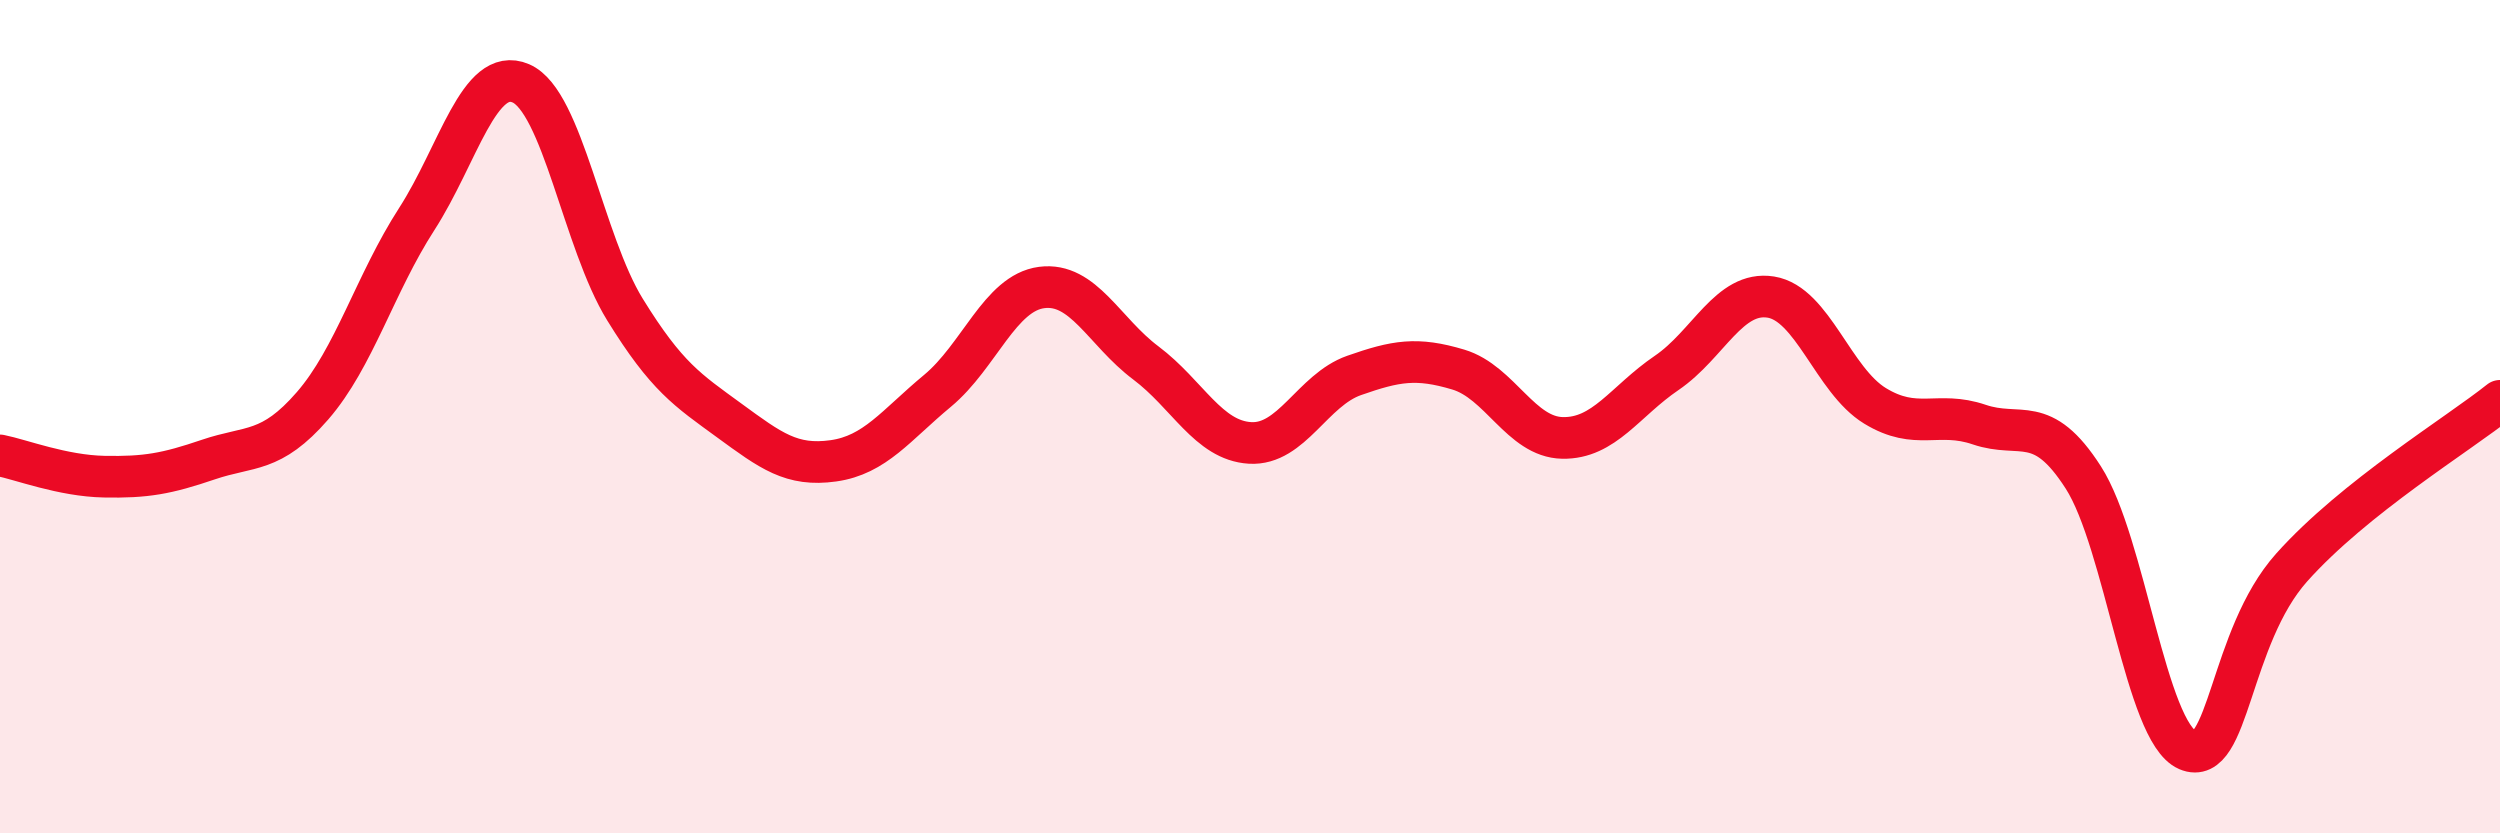
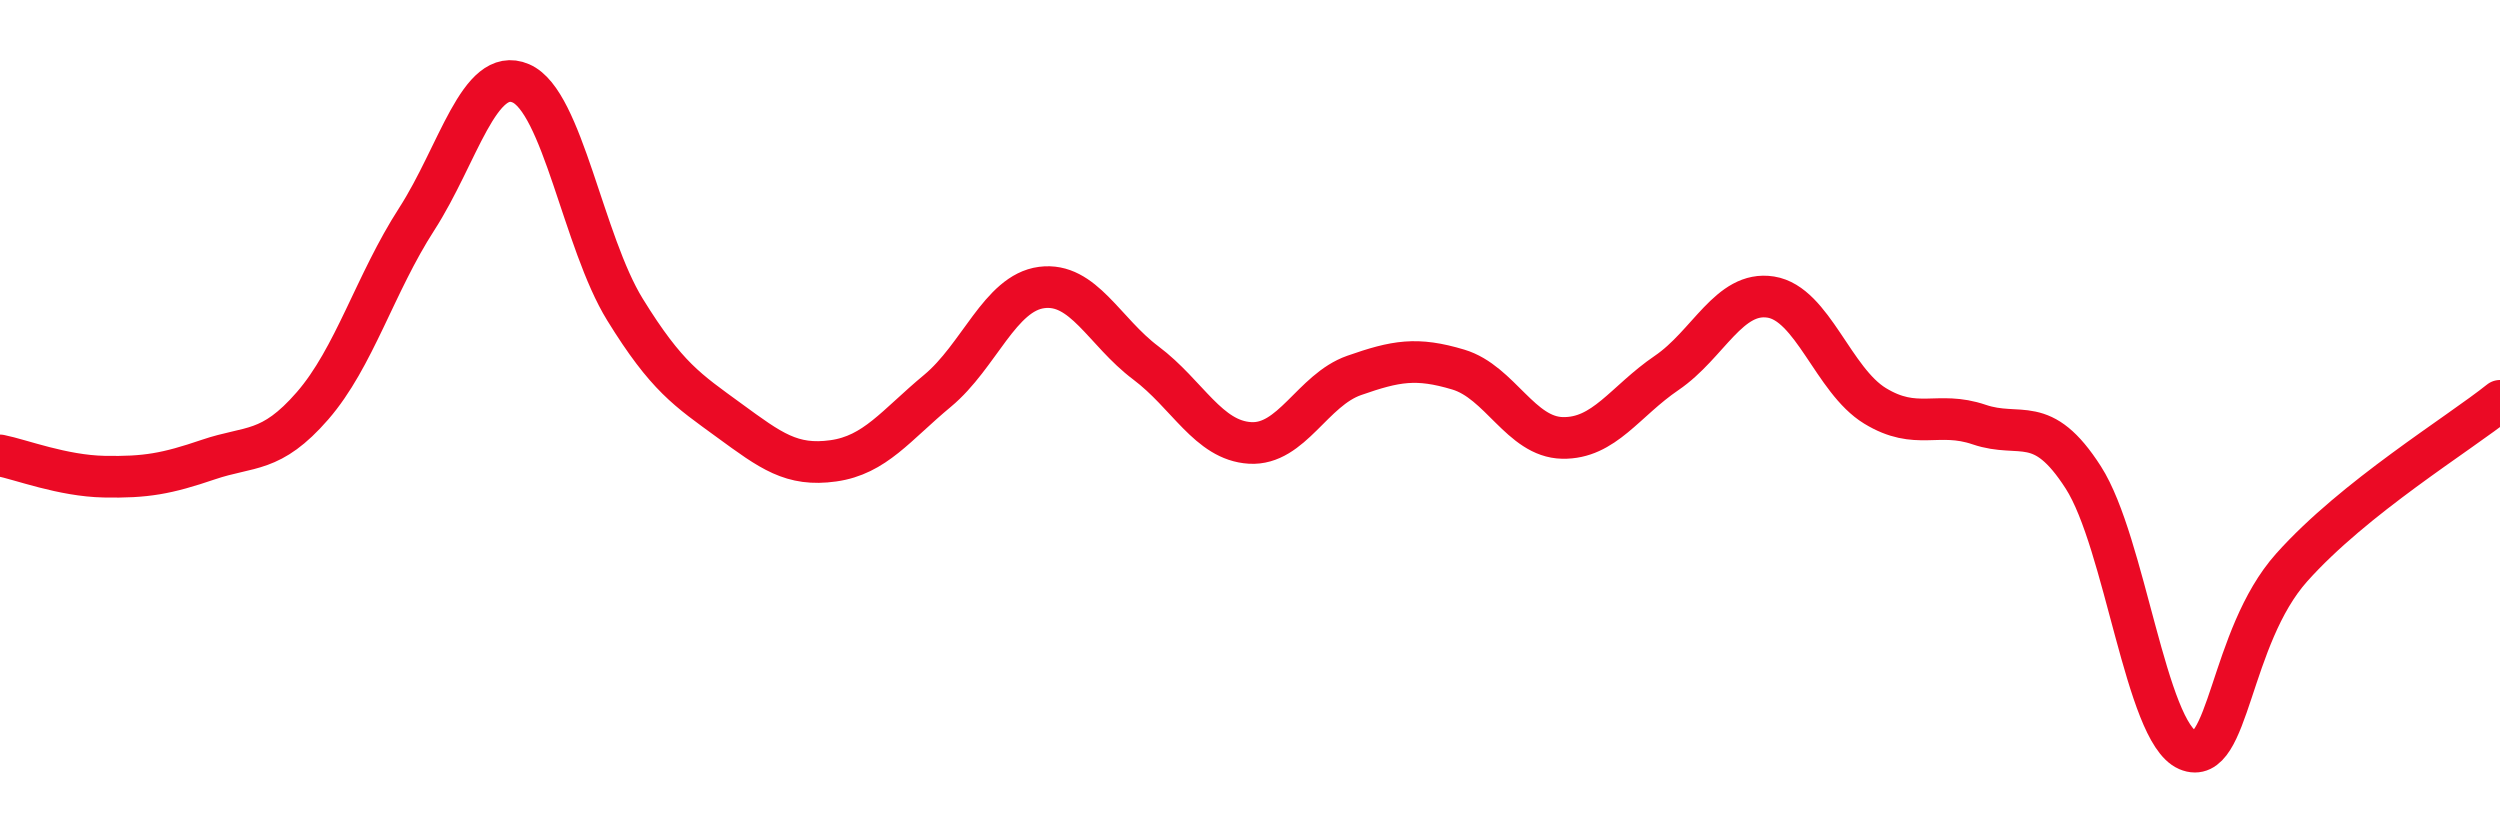
<svg xmlns="http://www.w3.org/2000/svg" width="60" height="20" viewBox="0 0 60 20">
-   <path d="M 0,10.93 C 0.5,11.03 1.5,11.42 2.5,11.44 C 3.5,11.46 4,11.37 5,11.03 C 6,10.69 6.5,10.89 7.5,9.74 C 8.5,8.59 9,6.81 10,5.26 C 11,3.71 11.5,1.57 12.5,2 C 13.5,2.43 14,5.81 15,7.43 C 16,9.05 16.5,9.36 17.5,10.09 C 18.5,10.82 19,11.2 20,11.06 C 21,10.92 21.5,10.21 22.5,9.38 C 23.5,8.55 24,7.03 25,6.9 C 26,6.77 26.5,7.96 27.5,8.71 C 28.5,9.46 29,10.57 30,10.63 C 31,10.69 31.5,9.36 32.5,9.01 C 33.5,8.66 34,8.57 35,8.87 C 36,9.17 36.5,10.49 37.5,10.51 C 38.5,10.53 39,9.63 40,8.95 C 41,8.27 41.5,6.97 42.5,7.13 C 43.5,7.29 44,9.13 45,9.74 C 46,10.35 46.5,9.85 47.5,10.19 C 48.5,10.53 49,9.9 50,11.46 C 51,13.02 51.5,17.57 52.5,18 C 53.5,18.43 53.5,15.3 55,13.62 C 56.5,11.94 59,10.42 60,9.62L60 20L0 20Z" fill="#EB0A25" opacity="0.1" stroke-linecap="round" stroke-linejoin="round" />
  <path d="M 0,10.93 C 0.5,11.03 1.5,11.42 2.5,11.44 C 3.5,11.46 4,11.37 5,11.03 C 6,10.69 6.5,10.89 7.5,9.74 C 8.5,8.59 9,6.81 10,5.26 C 11,3.71 11.5,1.57 12.5,2 C 13.5,2.43 14,5.81 15,7.43 C 16,9.05 16.5,9.36 17.5,10.09 C 18.5,10.82 19,11.2 20,11.06 C 21,10.92 21.5,10.21 22.5,9.38 C 23.5,8.55 24,7.03 25,6.9 C 26,6.77 26.5,7.96 27.5,8.71 C 28.5,9.46 29,10.57 30,10.63 C 31,10.69 31.5,9.36 32.5,9.01 C 33.5,8.66 34,8.57 35,8.87 C 36,9.17 36.5,10.49 37.5,10.51 C 38.5,10.53 39,9.63 40,8.95 C 41,8.27 41.5,6.97 42.5,7.13 C 43.5,7.29 44,9.13 45,9.74 C 46,10.35 46.5,9.85 47.5,10.19 C 48.5,10.53 49,9.9 50,11.46 C 51,13.02 51.5,17.57 52.5,18 C 53.5,18.43 53.5,15.3 55,13.62 C 56.5,11.94 59,10.42 60,9.62" stroke="#EB0A25" stroke-width="1" fill="none" stroke-linecap="round" stroke-linejoin="round" />
</svg>